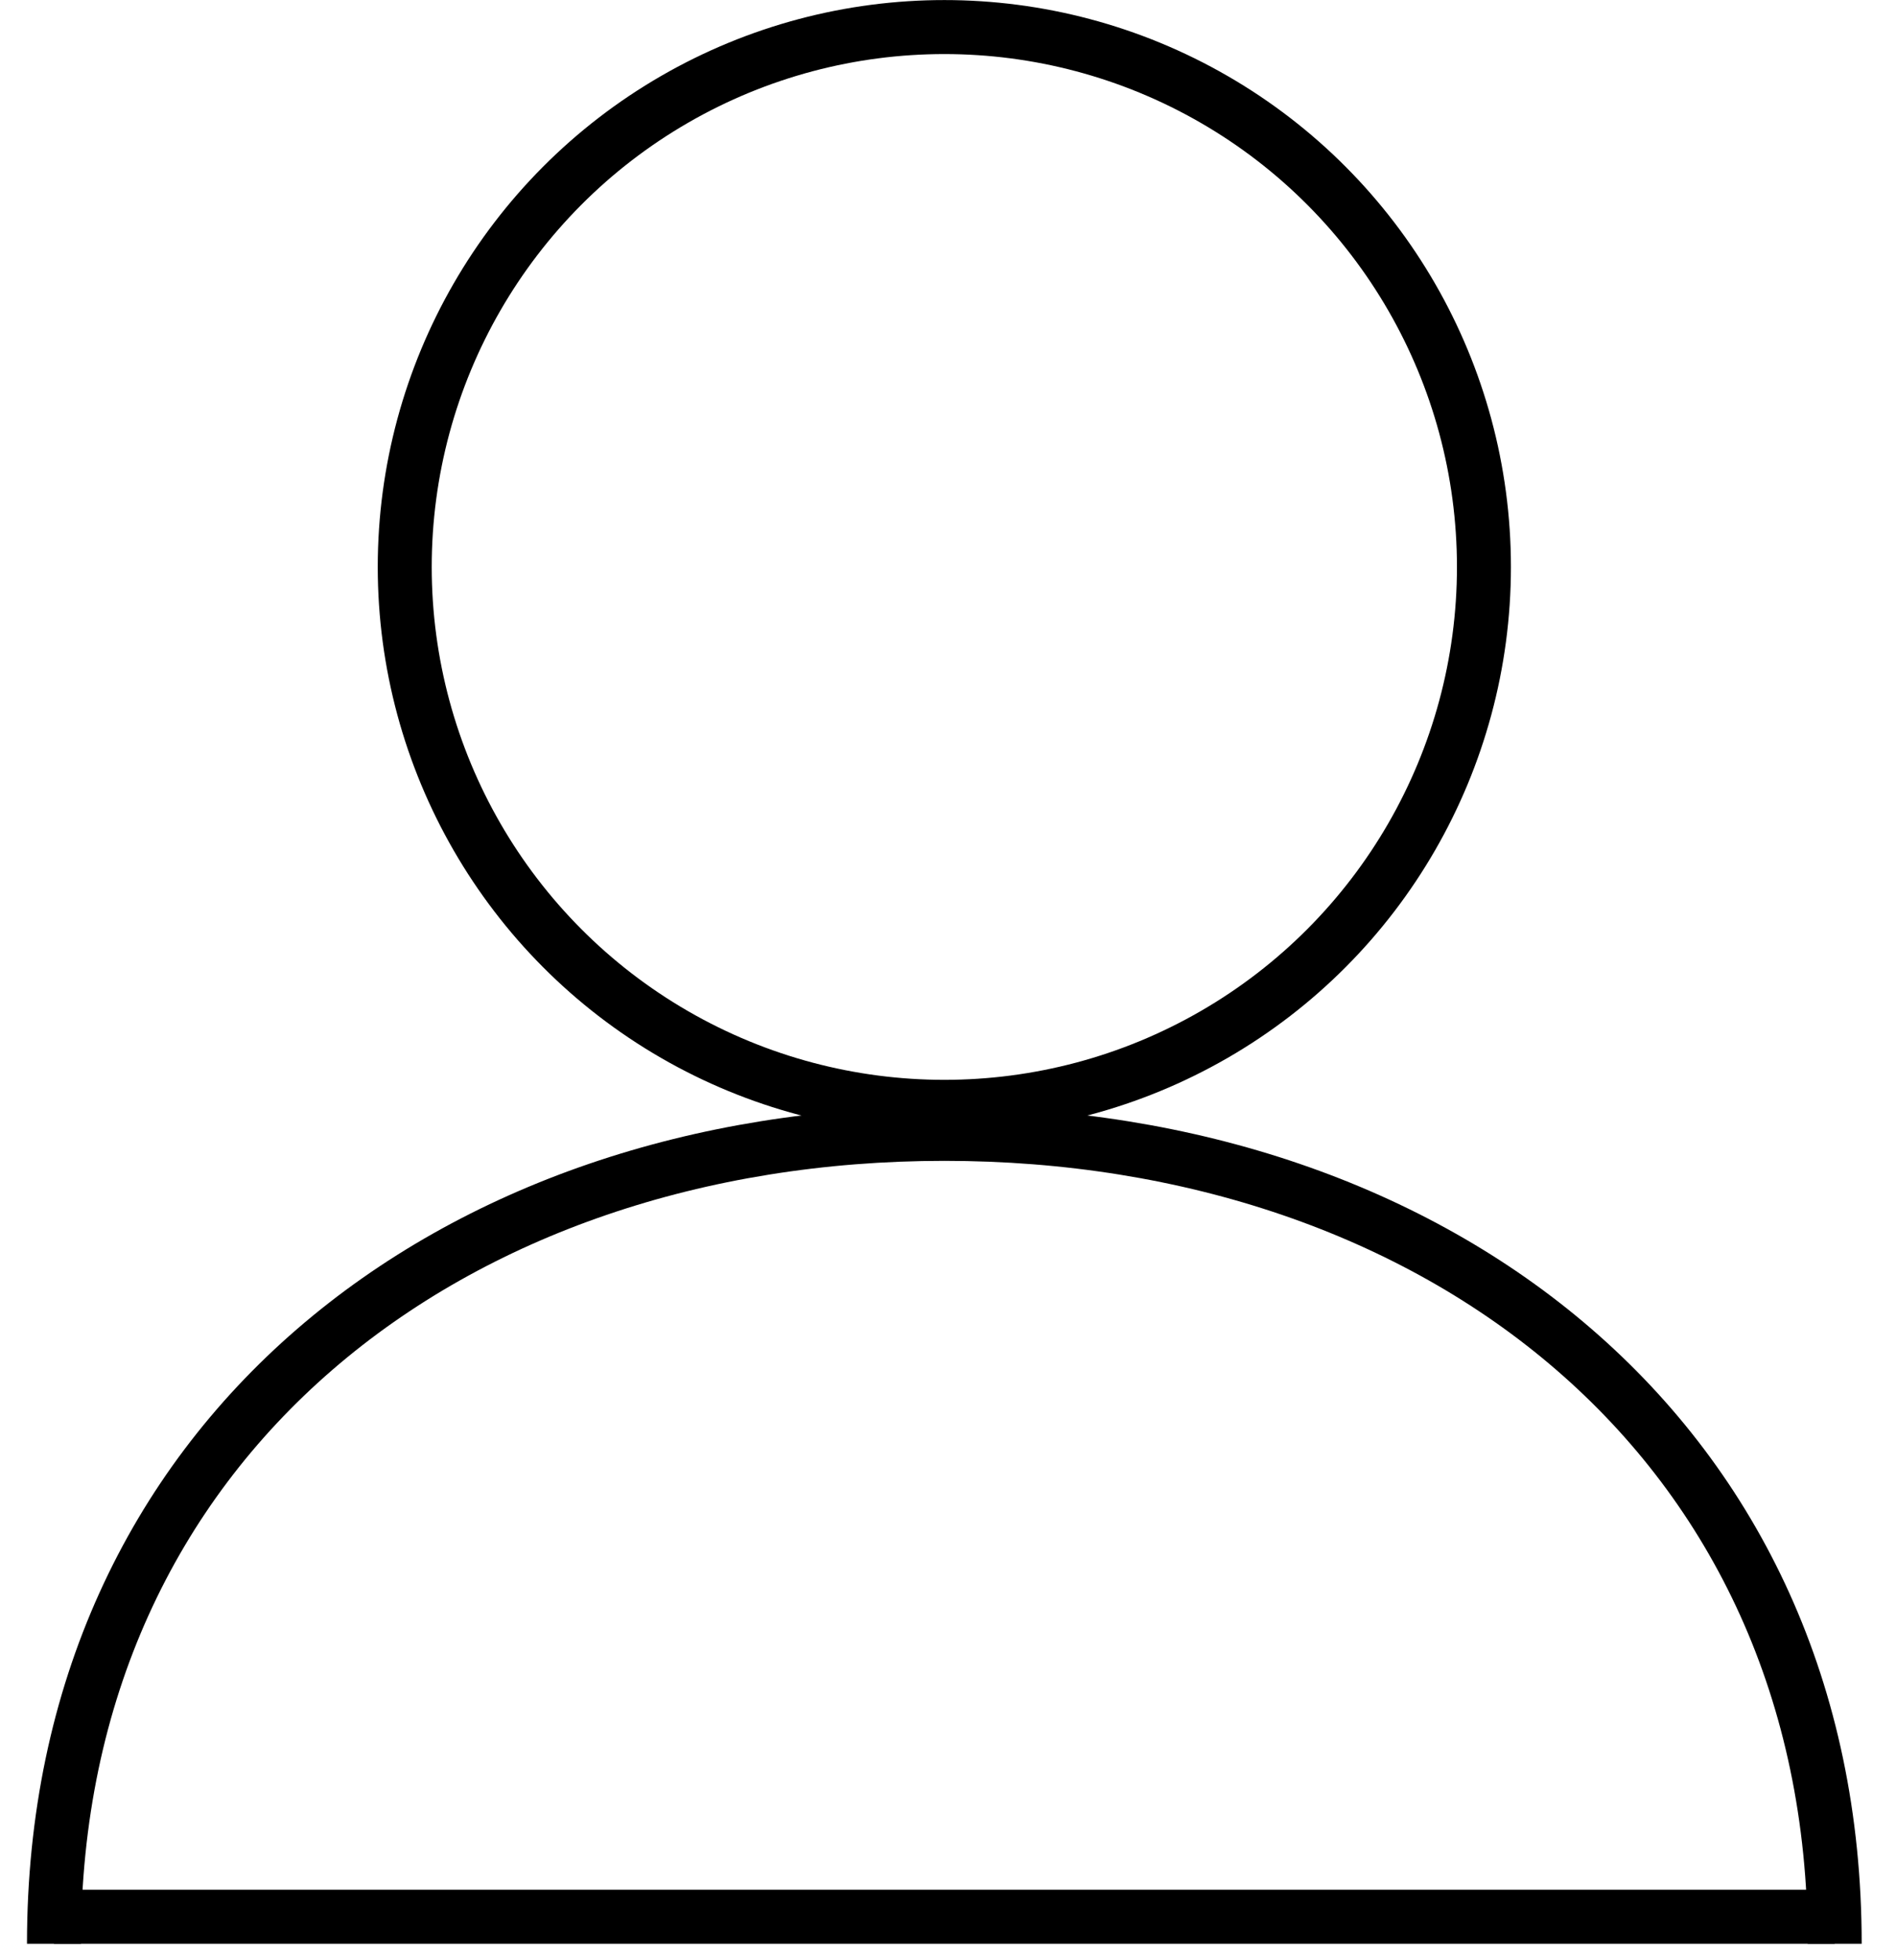
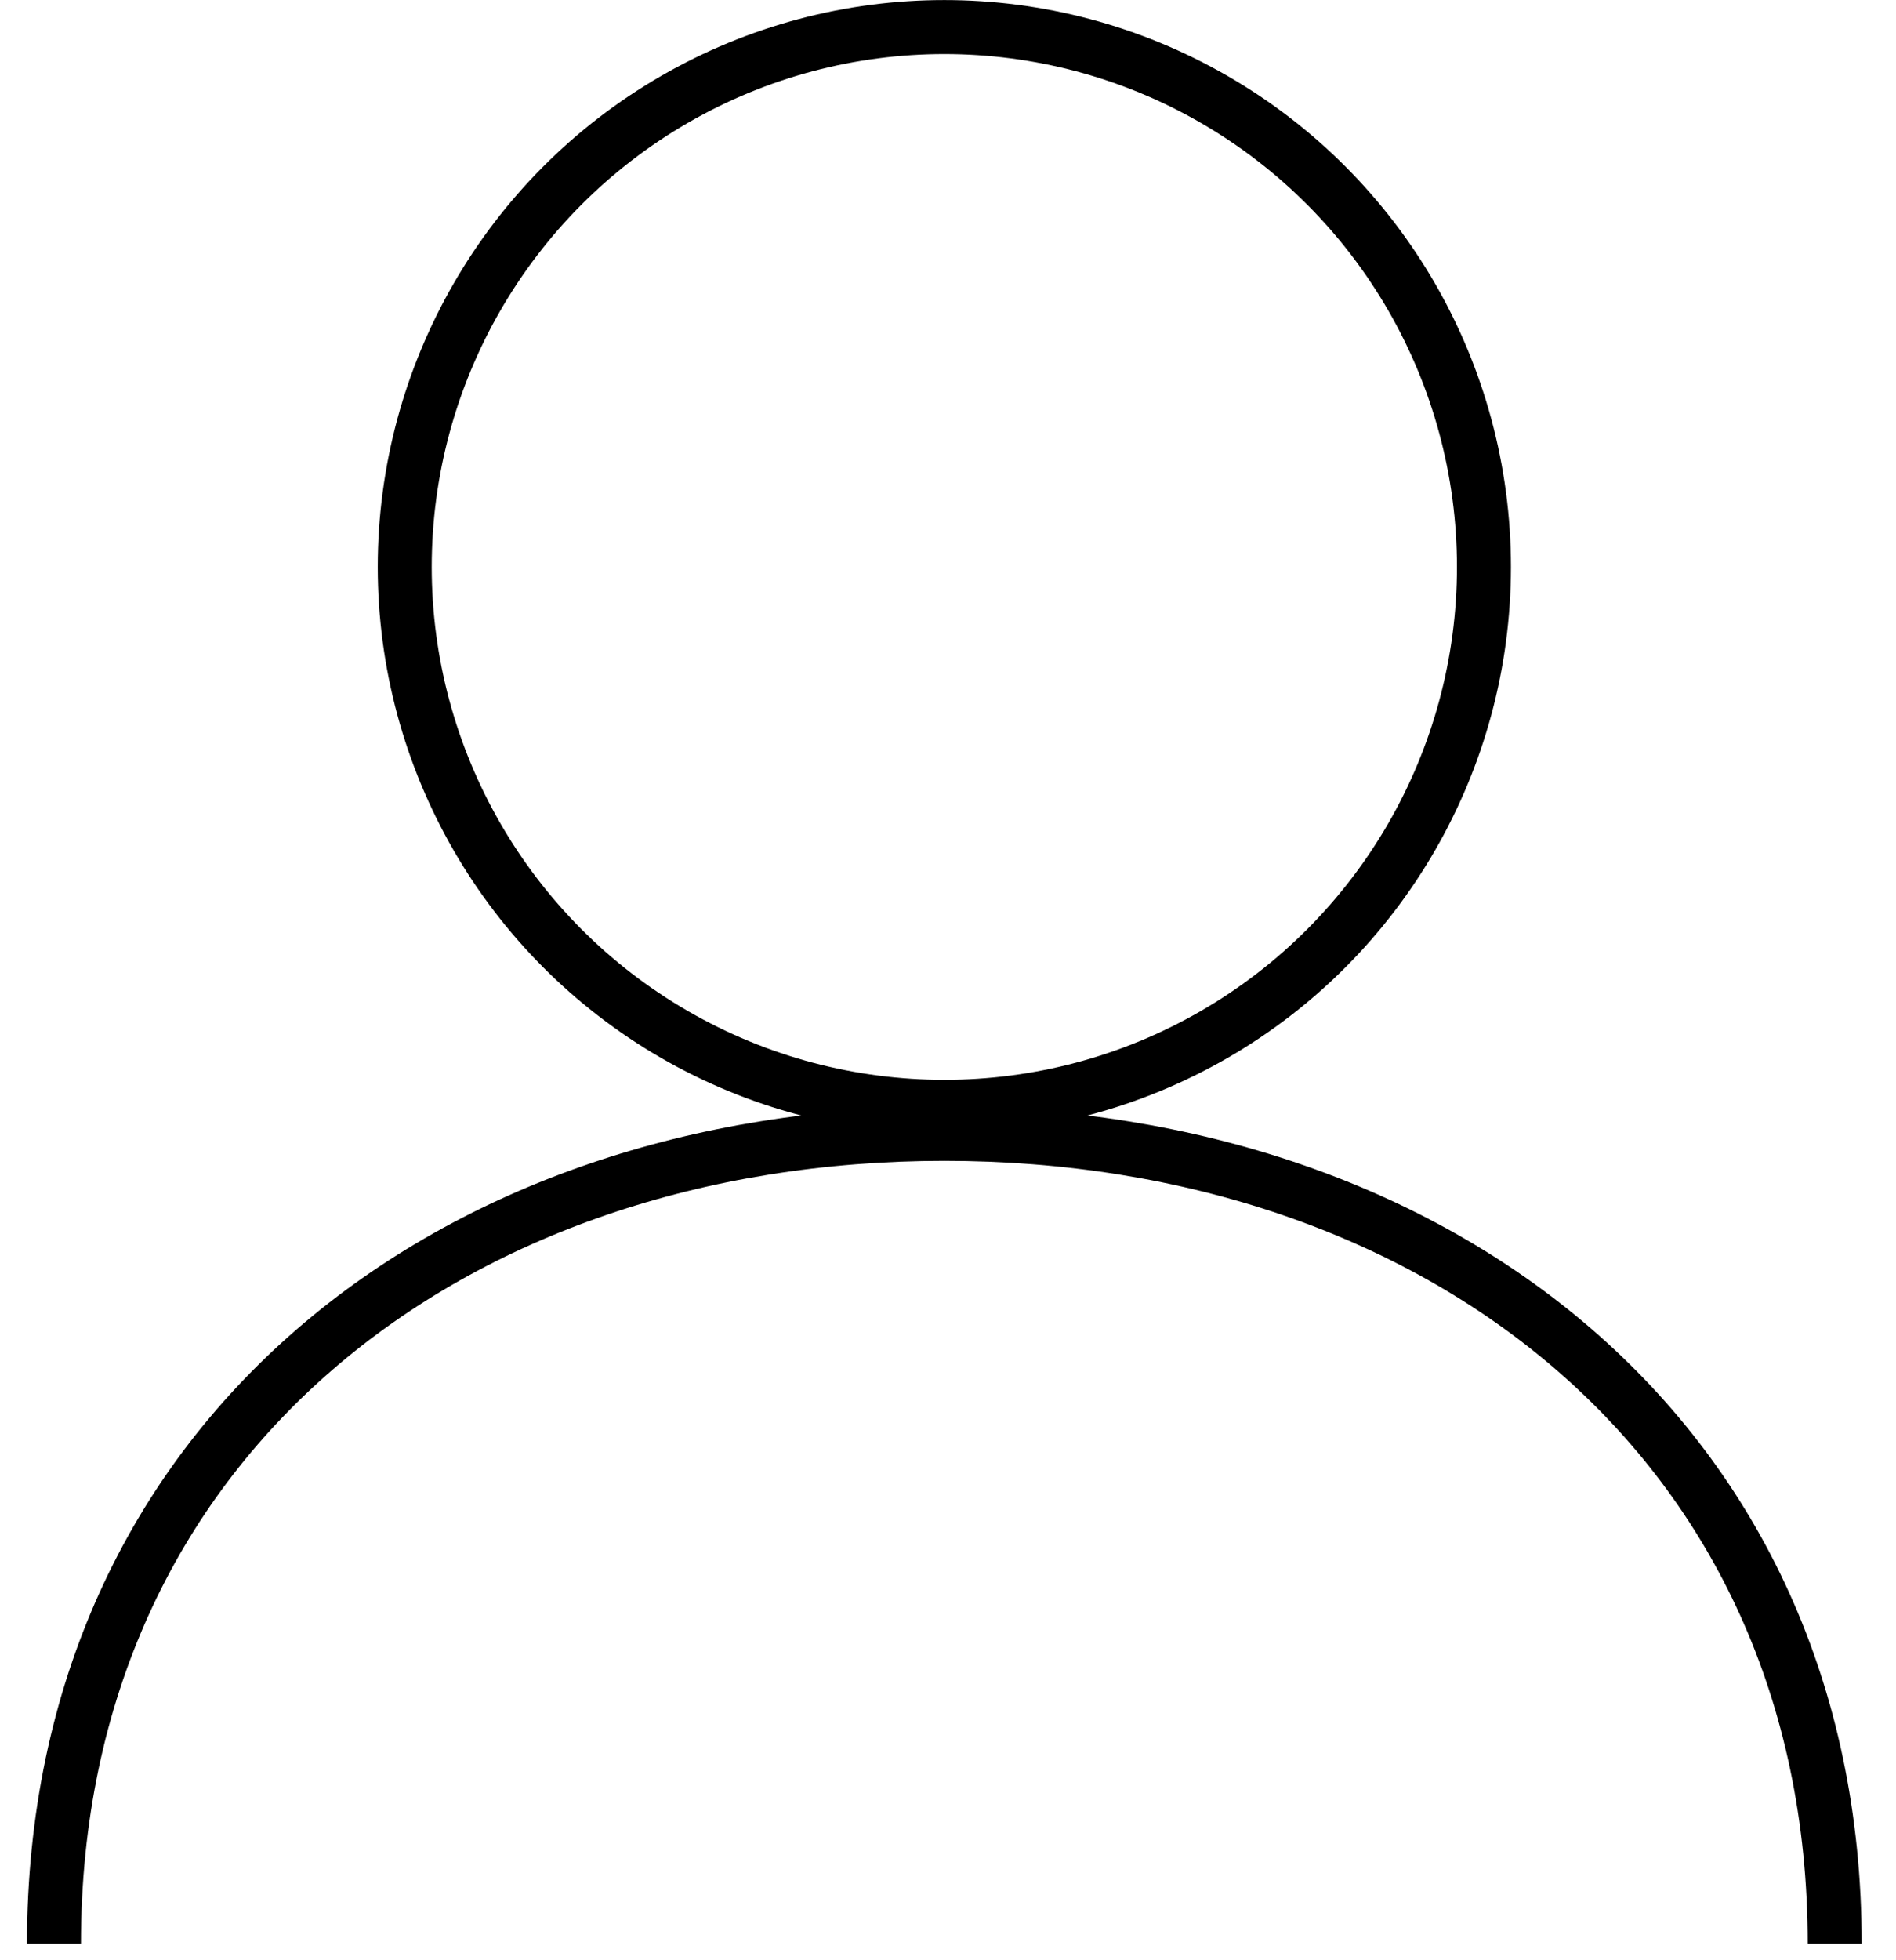
<svg xmlns="http://www.w3.org/2000/svg" width="30" height="31" viewBox="0 0 30 31" fill="none">
  <circle cx="14.942" cy="8.966" r="8.538" stroke="black" stroke-width="0.854" />
  <path d="M29.03 30.739C29.03 22.753 22.723 17.931 14.942 17.931C7.161 17.931 0.854 22.753 0.854 30.739" stroke="black" stroke-width="0.854" />
-   <line x1="0.854" y1="30.312" x2="29.03" y2="30.312" stroke="black" stroke-width="0.854" />
</svg>